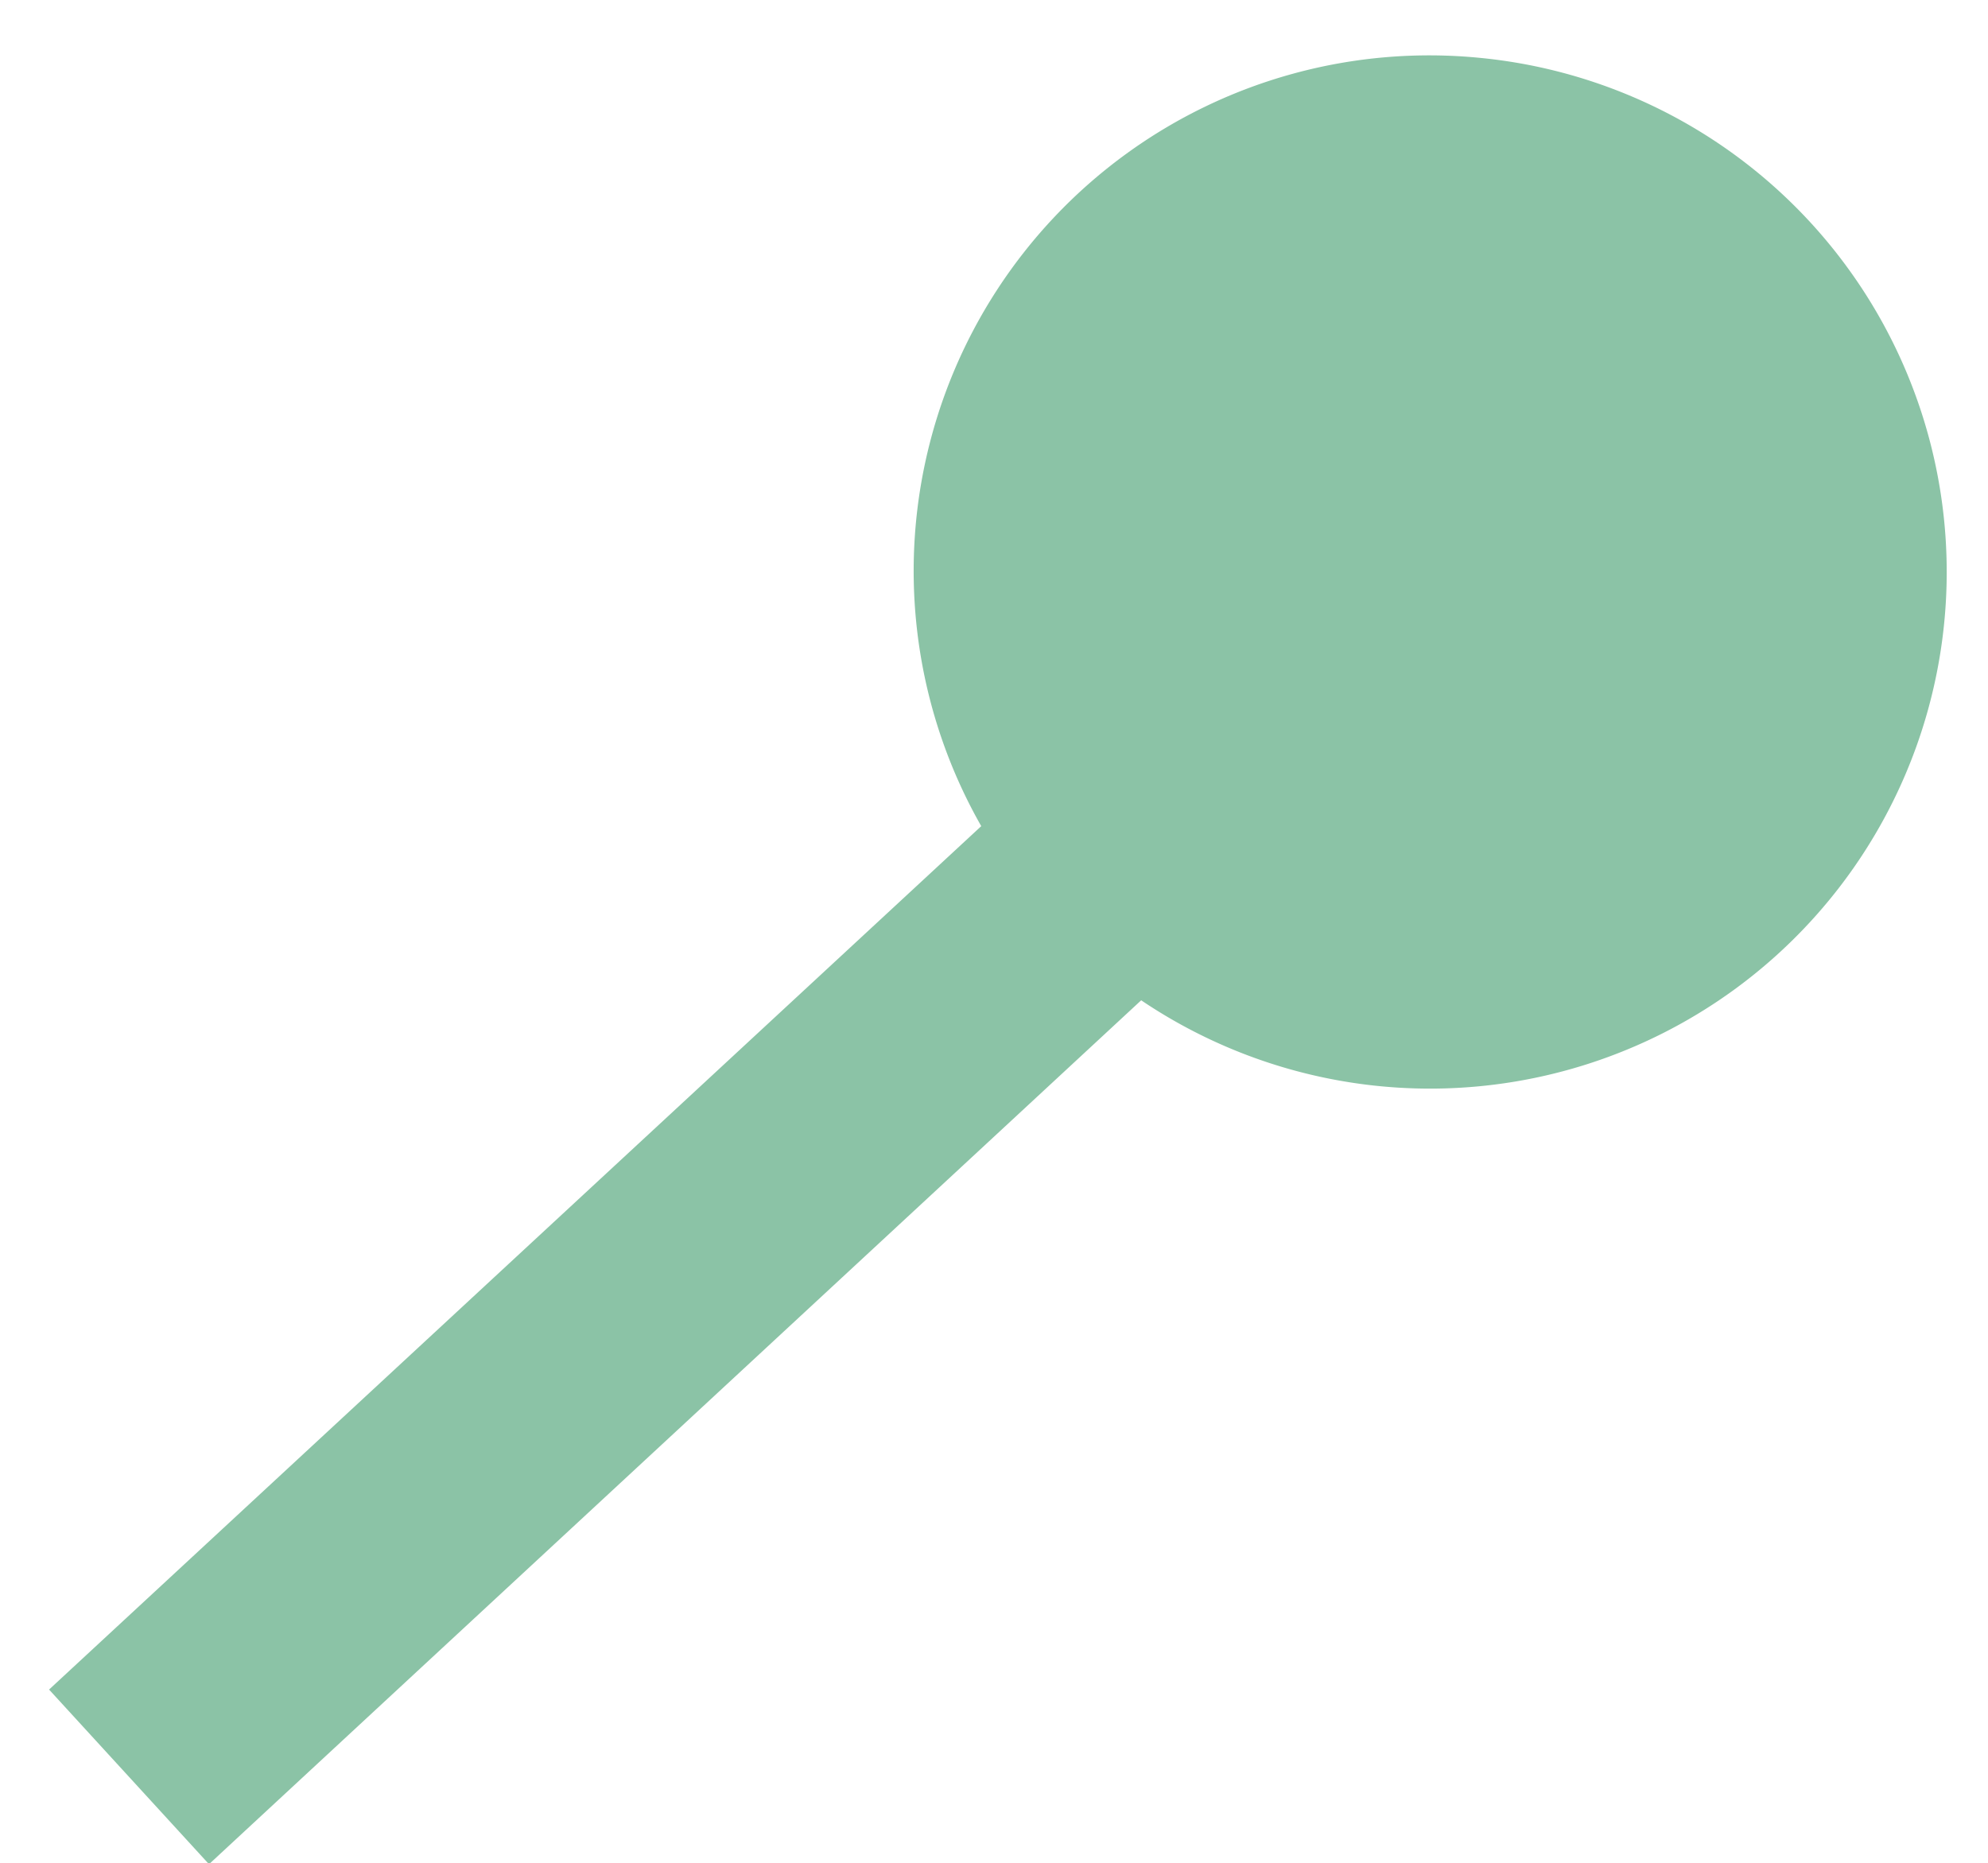
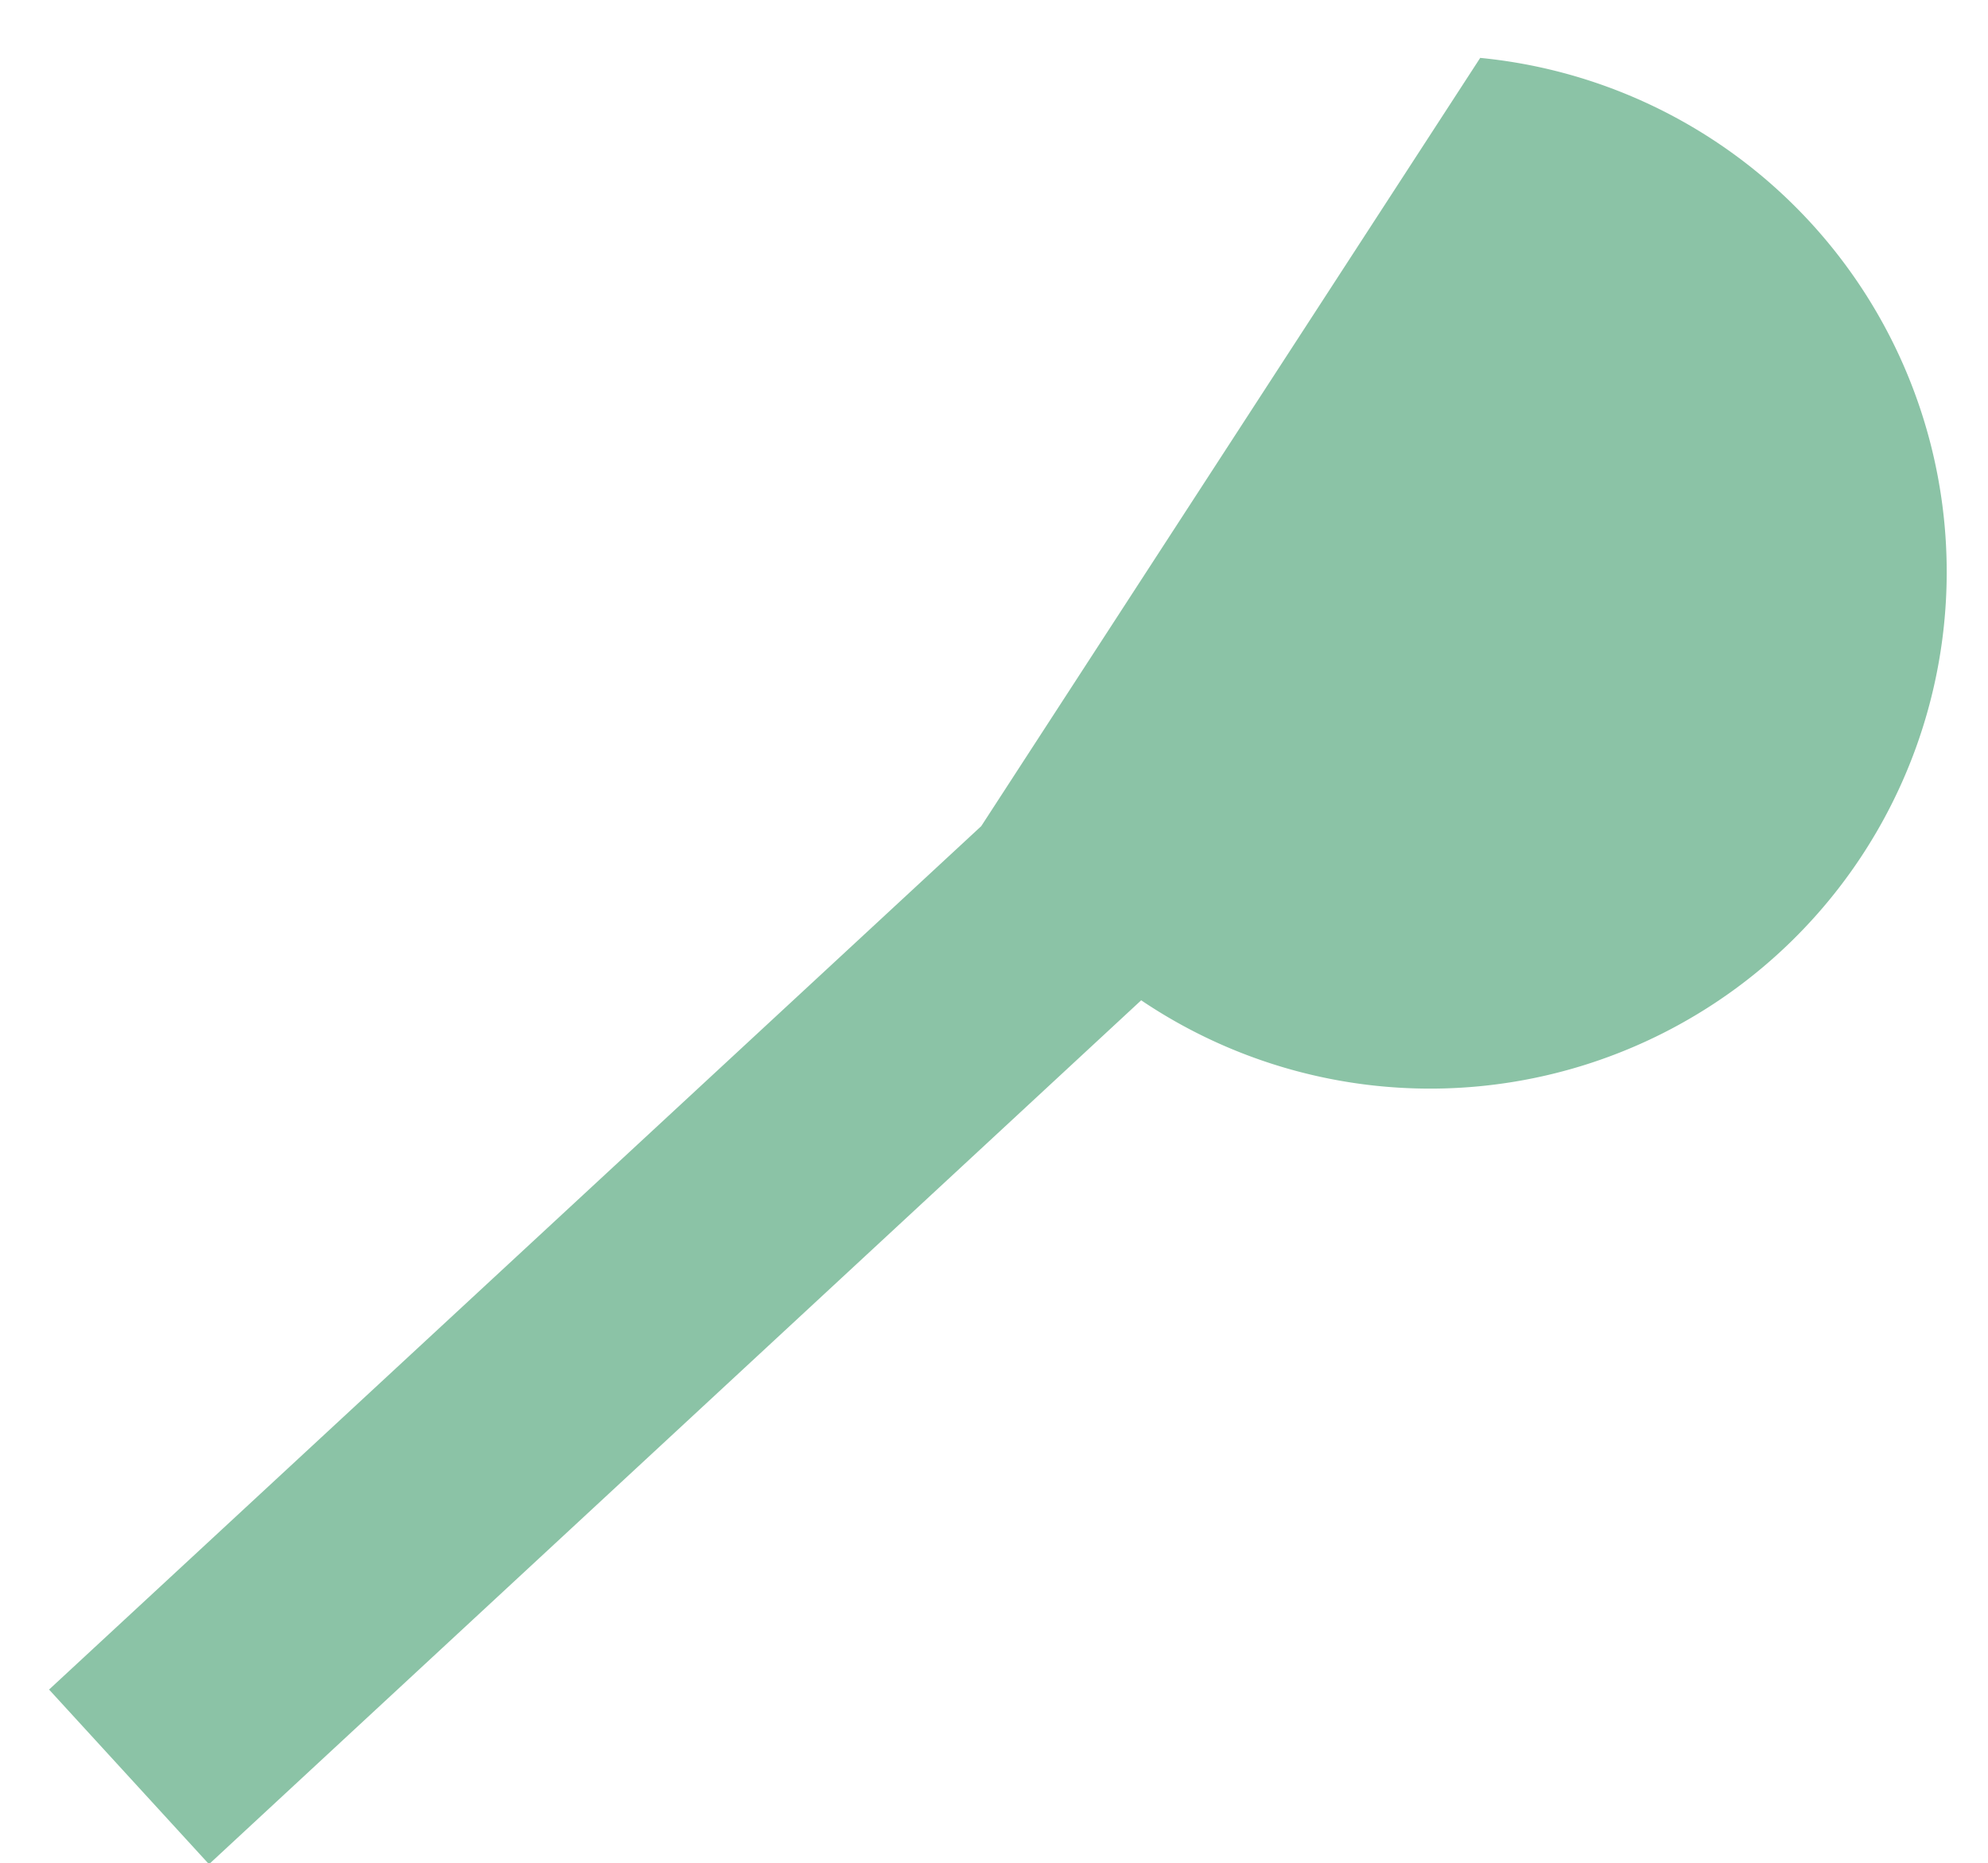
<svg xmlns="http://www.w3.org/2000/svg" id="Слой_1" data-name="Слой 1" viewBox="0 0 40.52 37.98">
  <defs>
    <style>.cls-1{fill:#8bc3a6;}</style>
  </defs>
  <title>cer kan</title>
-   <path class="cls-1" d="M30.17,1.18a10.53,10.53,0,1,1-6.91,19.21L4.26,38,1,34.44l19-17.6A10.51,10.51,0,0,1,30.17,1.18Z" />
+   <path class="cls-1" d="M30.17,1.18a10.53,10.53,0,1,1-6.91,19.21L4.26,38,1,34.44l19-17.6Z" />
</svg>